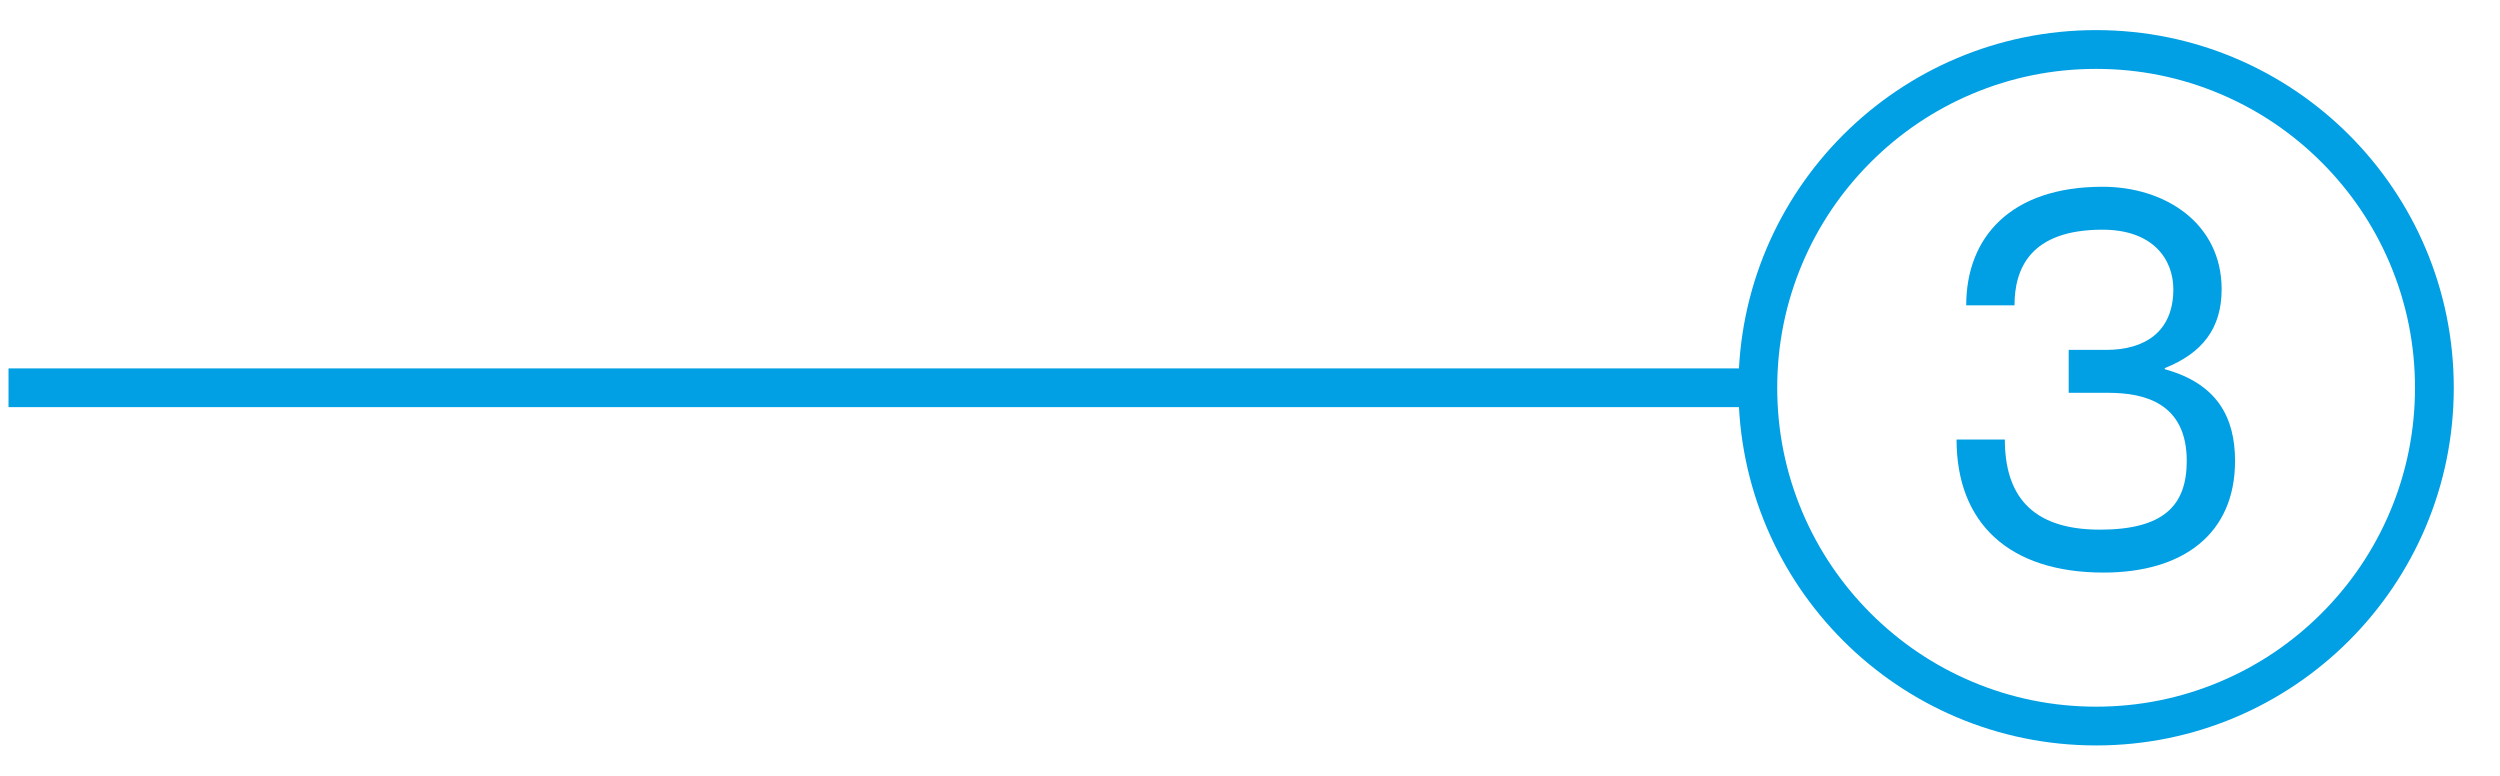
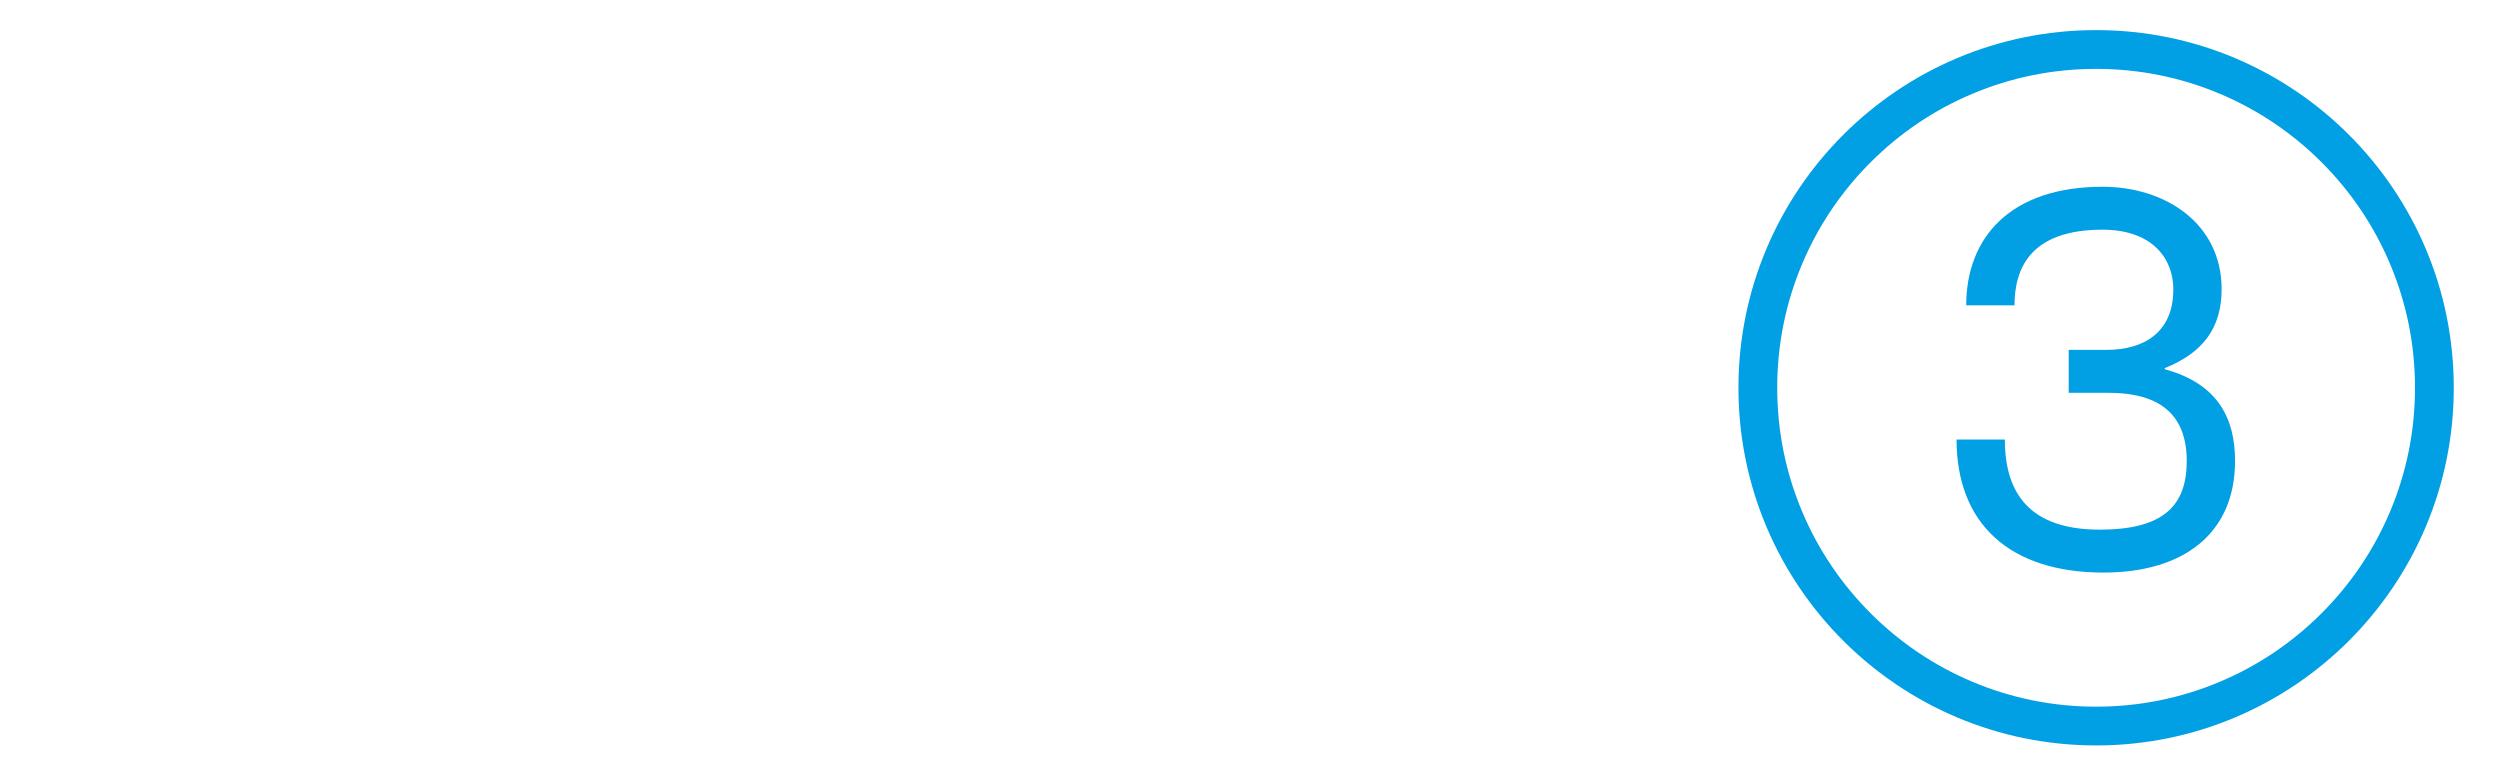
<svg xmlns="http://www.w3.org/2000/svg" id="Layer_1" viewBox="0 0 1934.12 600">
  <defs>
    <style>.cls-1{fill:#019fe3;stroke-width:0px;}</style>
  </defs>
-   <path class="cls-1" d="M1621.65,53.29c33.32,0,65.62,6.52,96.02,19.38,29.37,12.42,55.76,30.22,78.43,52.88,22.67,22.67,40.46,49.05,52.88,78.43,12.86,30.4,19.38,62.7,19.38,96.02s-6.52,65.62-19.38,96.02c-12.42,29.37-30.22,55.76-52.88,78.43-22.67,22.67-49.05,40.46-78.43,52.88-30.4,12.86-62.7,19.38-96.02,19.38s-65.62-6.52-96.02-19.38c-29.37-12.42-55.76-30.22-78.43-52.88-22.67-22.67-40.46-49.05-52.88-78.43-12.86-30.4-19.38-62.7-19.38-96.02s6.52-65.62,19.38-96.02c12.42-29.37,30.22-55.76,52.88-78.43,22.67-22.67,49.05-40.46,78.43-52.88,30.4-12.86,62.7-19.38,96.02-19.38M1621.65,23.29c-152.82,0-276.71,123.89-276.71,276.71s123.89,276.71,276.71,276.71,276.71-123.89,276.71-276.71S1774.47,23.29,1621.65,23.29h0ZM1364.71,285H6.59v30h1358.12v-30ZM1521.16,236.23c0-52.72,34.46-91.74,105.44-91.74,48.99,0,92.16,28.64,92.16,79.29,0,30.3-14.95,49.4-44,61.02v.83c40.68,11.21,54.38,37.36,54.38,70.99,0,56.46-40.27,86.35-101.71,86.35-73.06,0-113.74-38.19-113.74-102.95h37.36c0,41.51,19.1,69.74,73.48,69.74,49.4,0,67.25-18.68,67.25-53.14,0-44.83-32.79-52.72-60.61-52.72h-30.72v-33.21h29.06c29.47,0,51.89-13.7,51.89-46.91,0-23.25-15.78-46.08-54.8-46.08-56.04,0-68.08,30.3-68.08,58.53h-37.36Z" />
+   <path class="cls-1" d="M1621.65,53.29c33.32,0,65.62,6.52,96.02,19.38,29.37,12.42,55.76,30.22,78.43,52.88,22.67,22.67,40.46,49.05,52.88,78.43,12.86,30.4,19.38,62.7,19.38,96.02s-6.52,65.62-19.38,96.02c-12.42,29.37-30.22,55.76-52.88,78.43-22.67,22.67-49.05,40.46-78.43,52.88-30.4,12.86-62.7,19.38-96.02,19.38s-65.62-6.52-96.02-19.38c-29.37-12.42-55.76-30.22-78.43-52.88-22.67-22.67-40.46-49.05-52.88-78.43-12.86-30.4-19.38-62.7-19.38-96.02s6.52-65.62,19.38-96.02c12.42-29.37,30.22-55.76,52.88-78.43,22.67-22.67,49.05-40.46,78.43-52.88,30.4-12.86,62.7-19.38,96.02-19.38M1621.65,23.29c-152.82,0-276.71,123.89-276.71,276.71s123.89,276.71,276.71,276.71,276.71-123.89,276.71-276.71S1774.47,23.29,1621.65,23.29h0ZM1364.71,285H6.59v30v-30ZM1521.16,236.23c0-52.72,34.46-91.74,105.44-91.74,48.99,0,92.16,28.64,92.16,79.29,0,30.3-14.95,49.4-44,61.02v.83c40.68,11.21,54.38,37.36,54.38,70.99,0,56.46-40.27,86.35-101.71,86.35-73.06,0-113.74-38.19-113.74-102.95h37.36c0,41.51,19.1,69.74,73.48,69.74,49.4,0,67.25-18.68,67.25-53.14,0-44.83-32.79-52.72-60.61-52.72h-30.72v-33.21h29.06c29.47,0,51.89-13.7,51.89-46.91,0-23.25-15.78-46.08-54.8-46.08-56.04,0-68.08,30.3-68.08,58.53h-37.36Z" />
</svg>